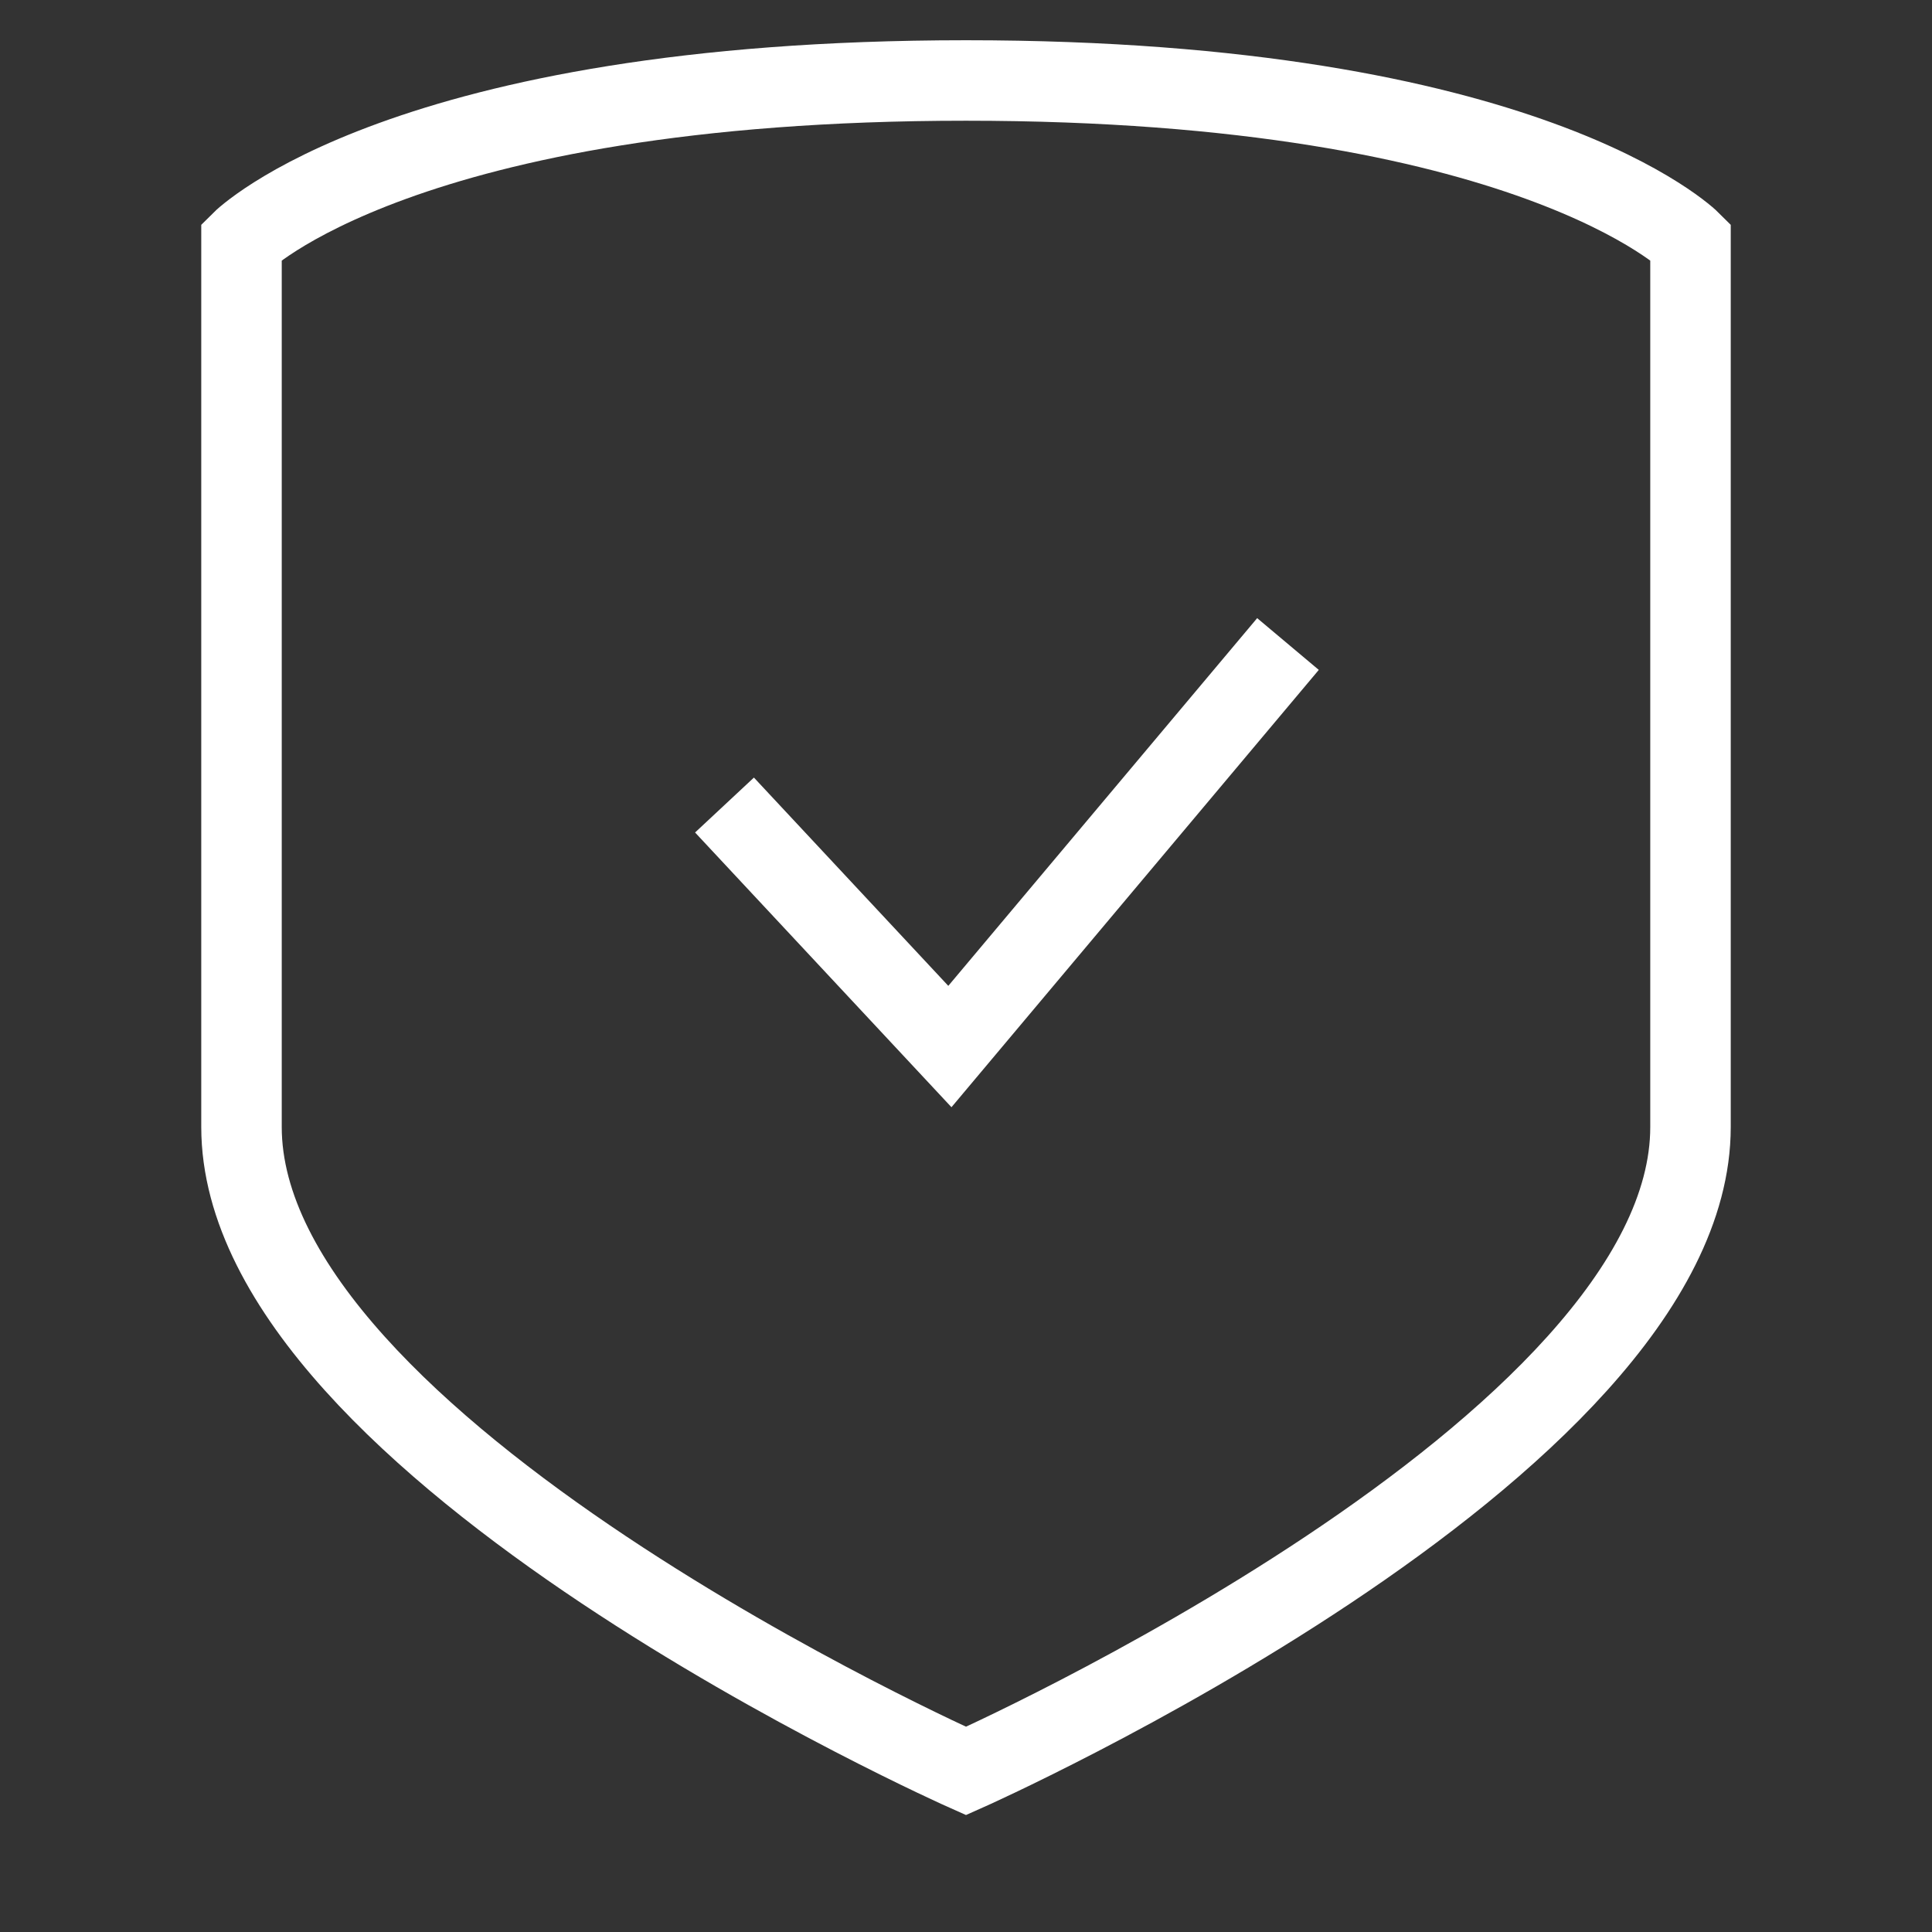
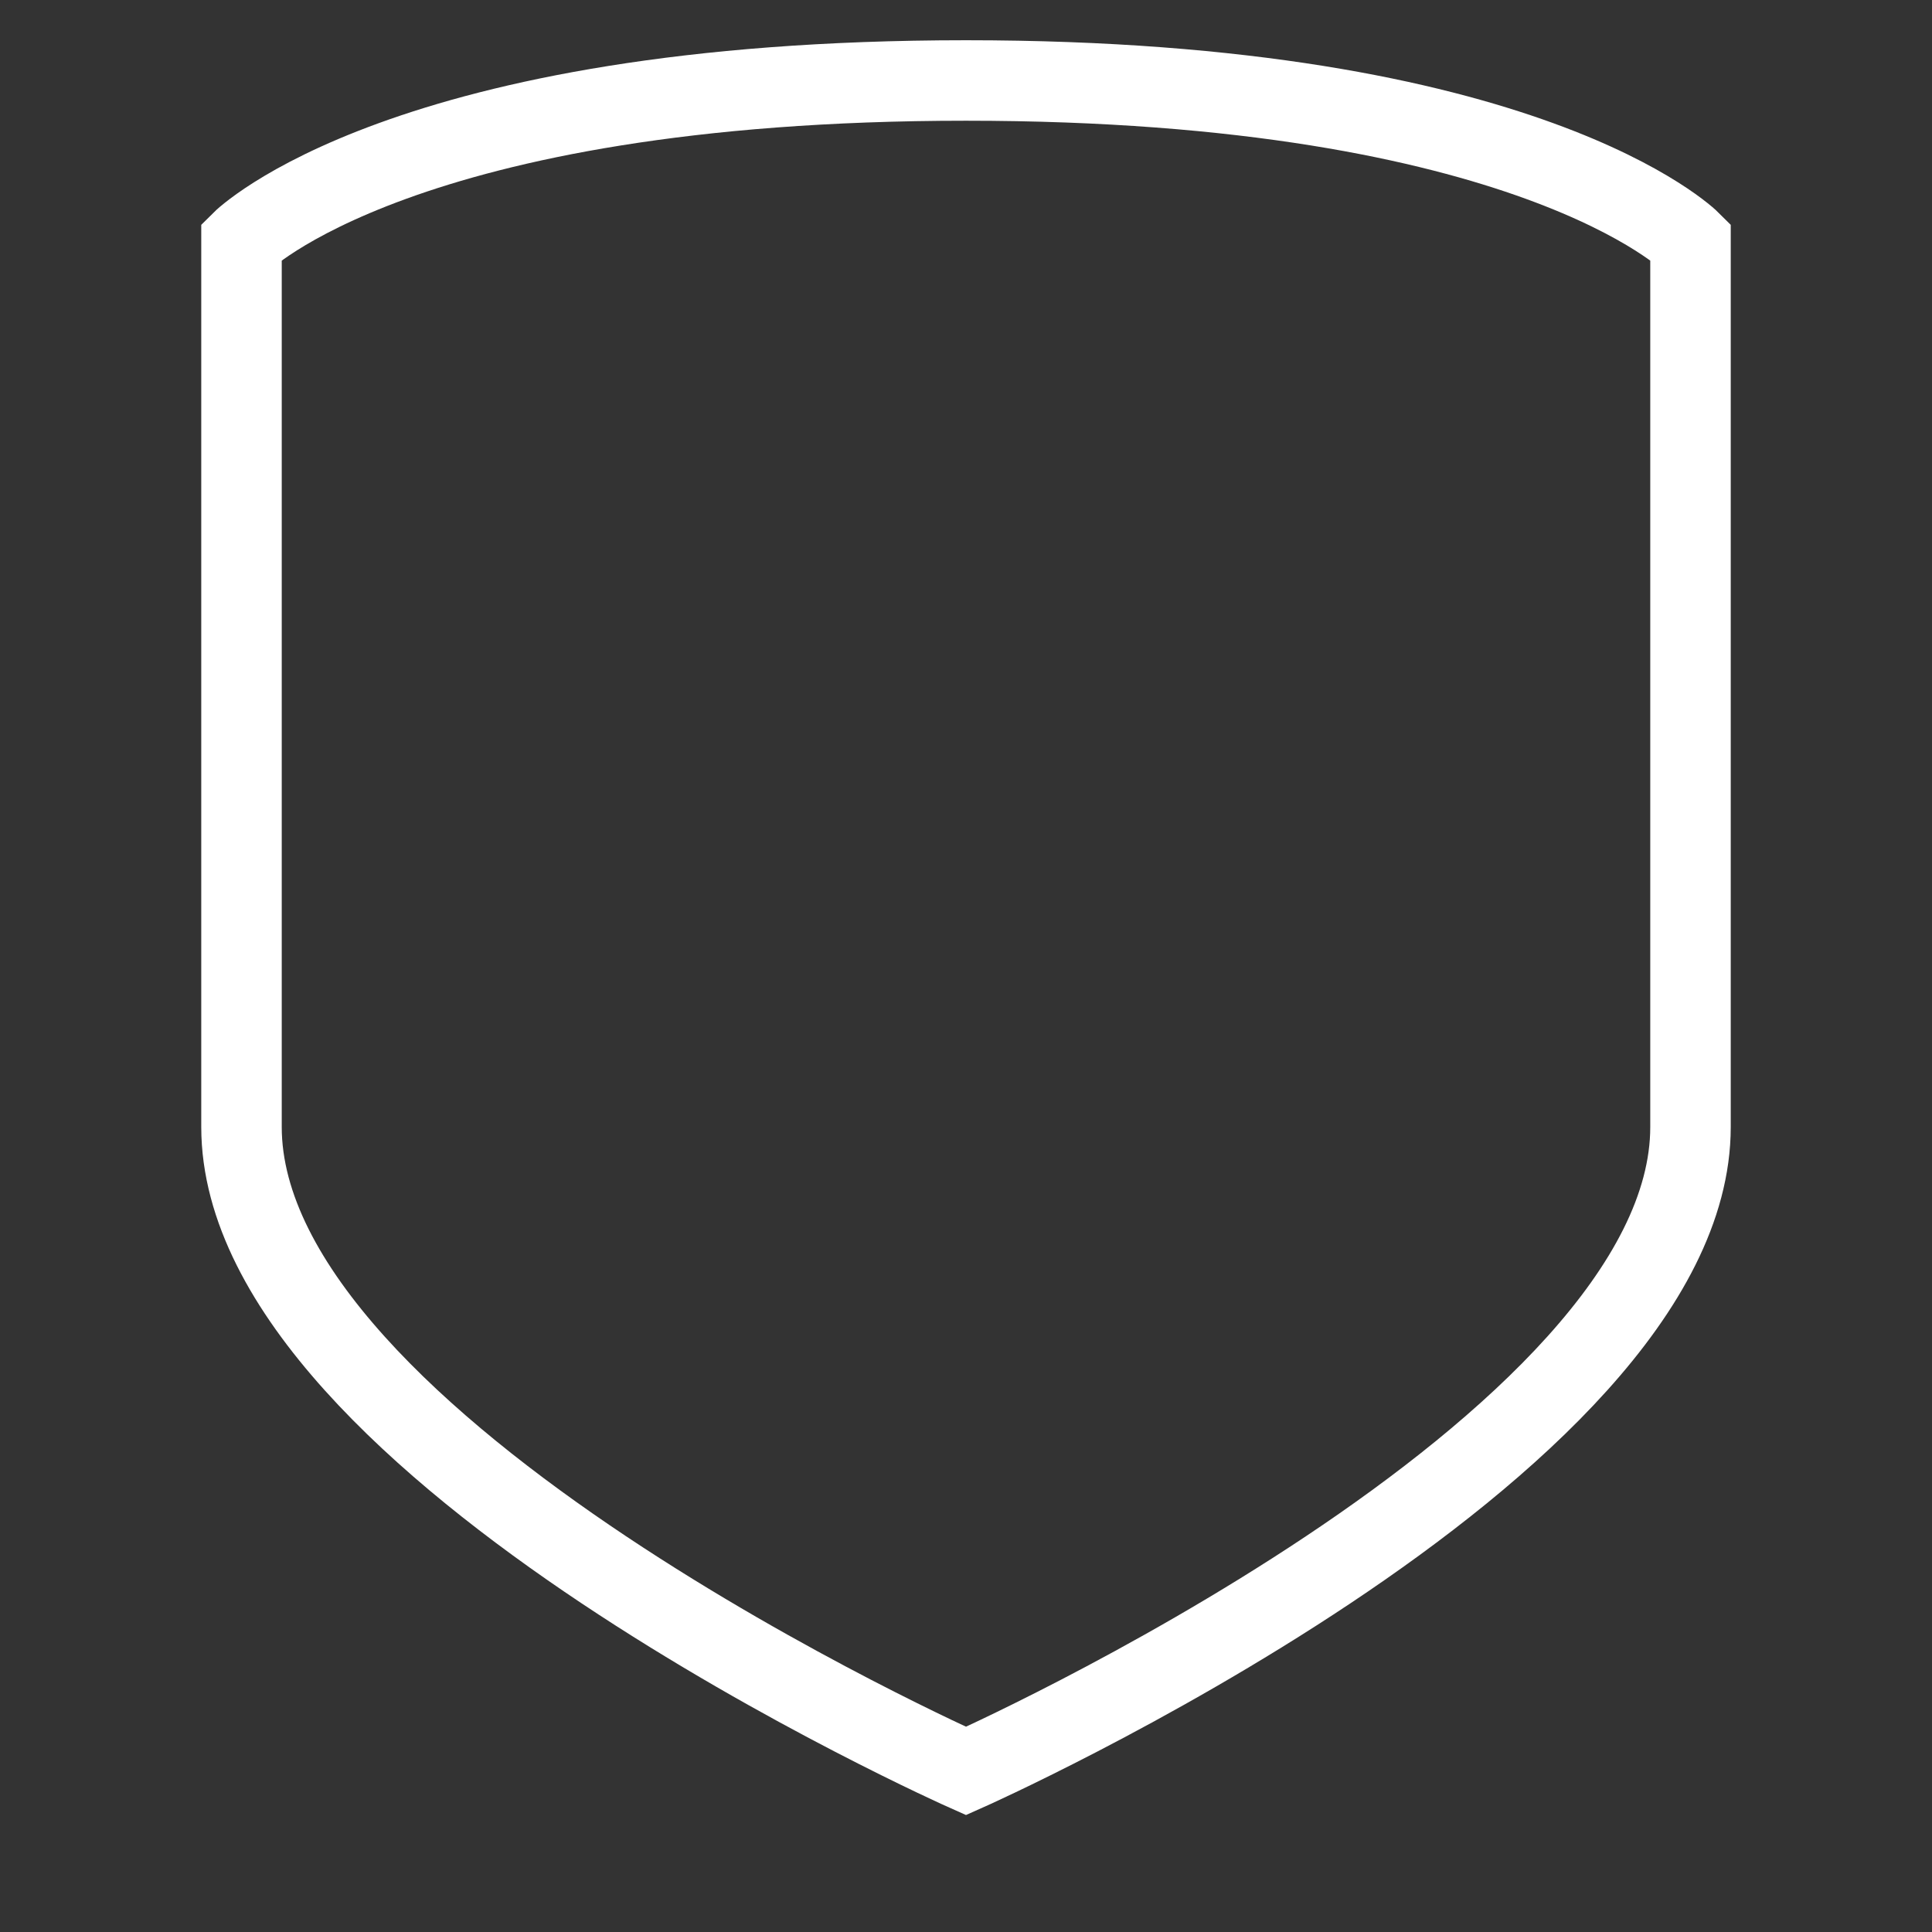
<svg xmlns="http://www.w3.org/2000/svg" width="38" height="38" viewBox="0 0 38 38" fill="none">
  <rect x="0" y="0" width="38" height="38" fill="#333333" stroke="none" />
  <g id="FIABILITÃ">
    <path id="Vector 220" d="M19 1.583C7.917 1.583 4.75 4.75 4.75 4.75V22.166C4.75 28.5 19 34.833 19 34.833C19 34.833 33.25 28.5 33.25 22.166V4.75C33.25 4.75 30.083 1.583 19 1.583Z" stroke="white" stroke-width="1.583" />
-     <path id="Vector 221" d="M14.25 15.834L18.683 20.584L25.333 12.667" stroke="white" stroke-width="1.583" />
  </g>
</svg>